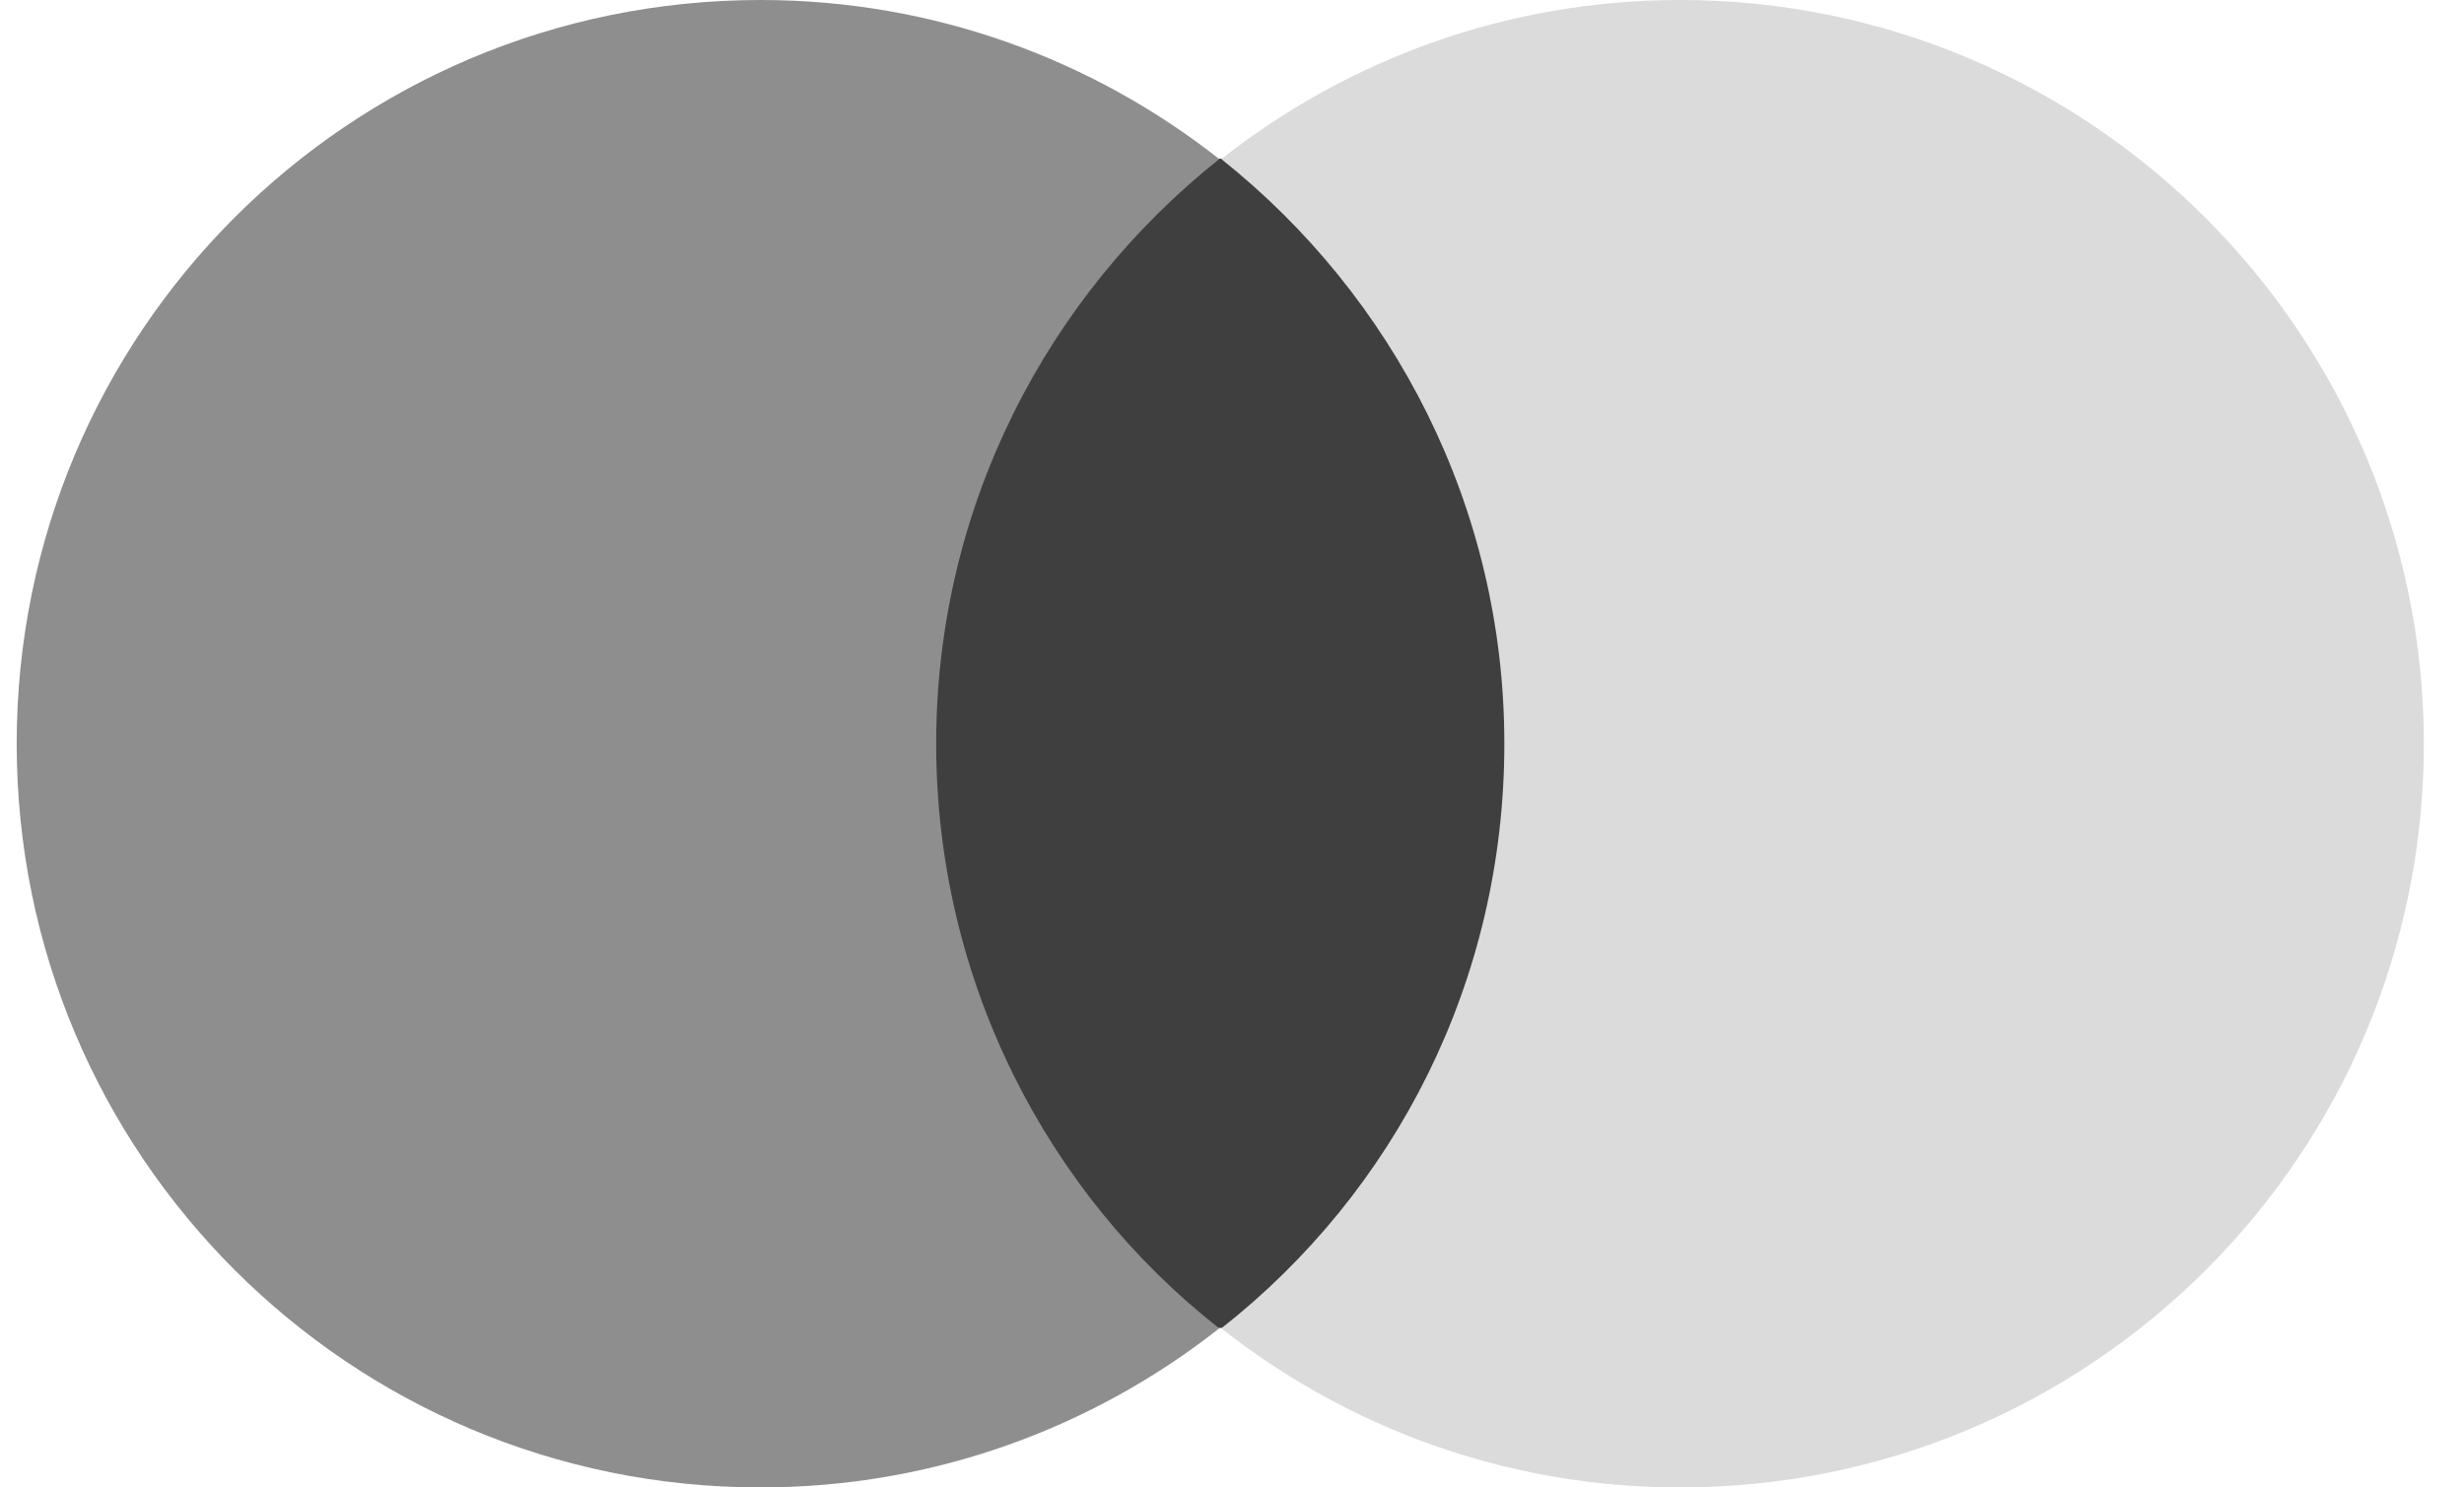
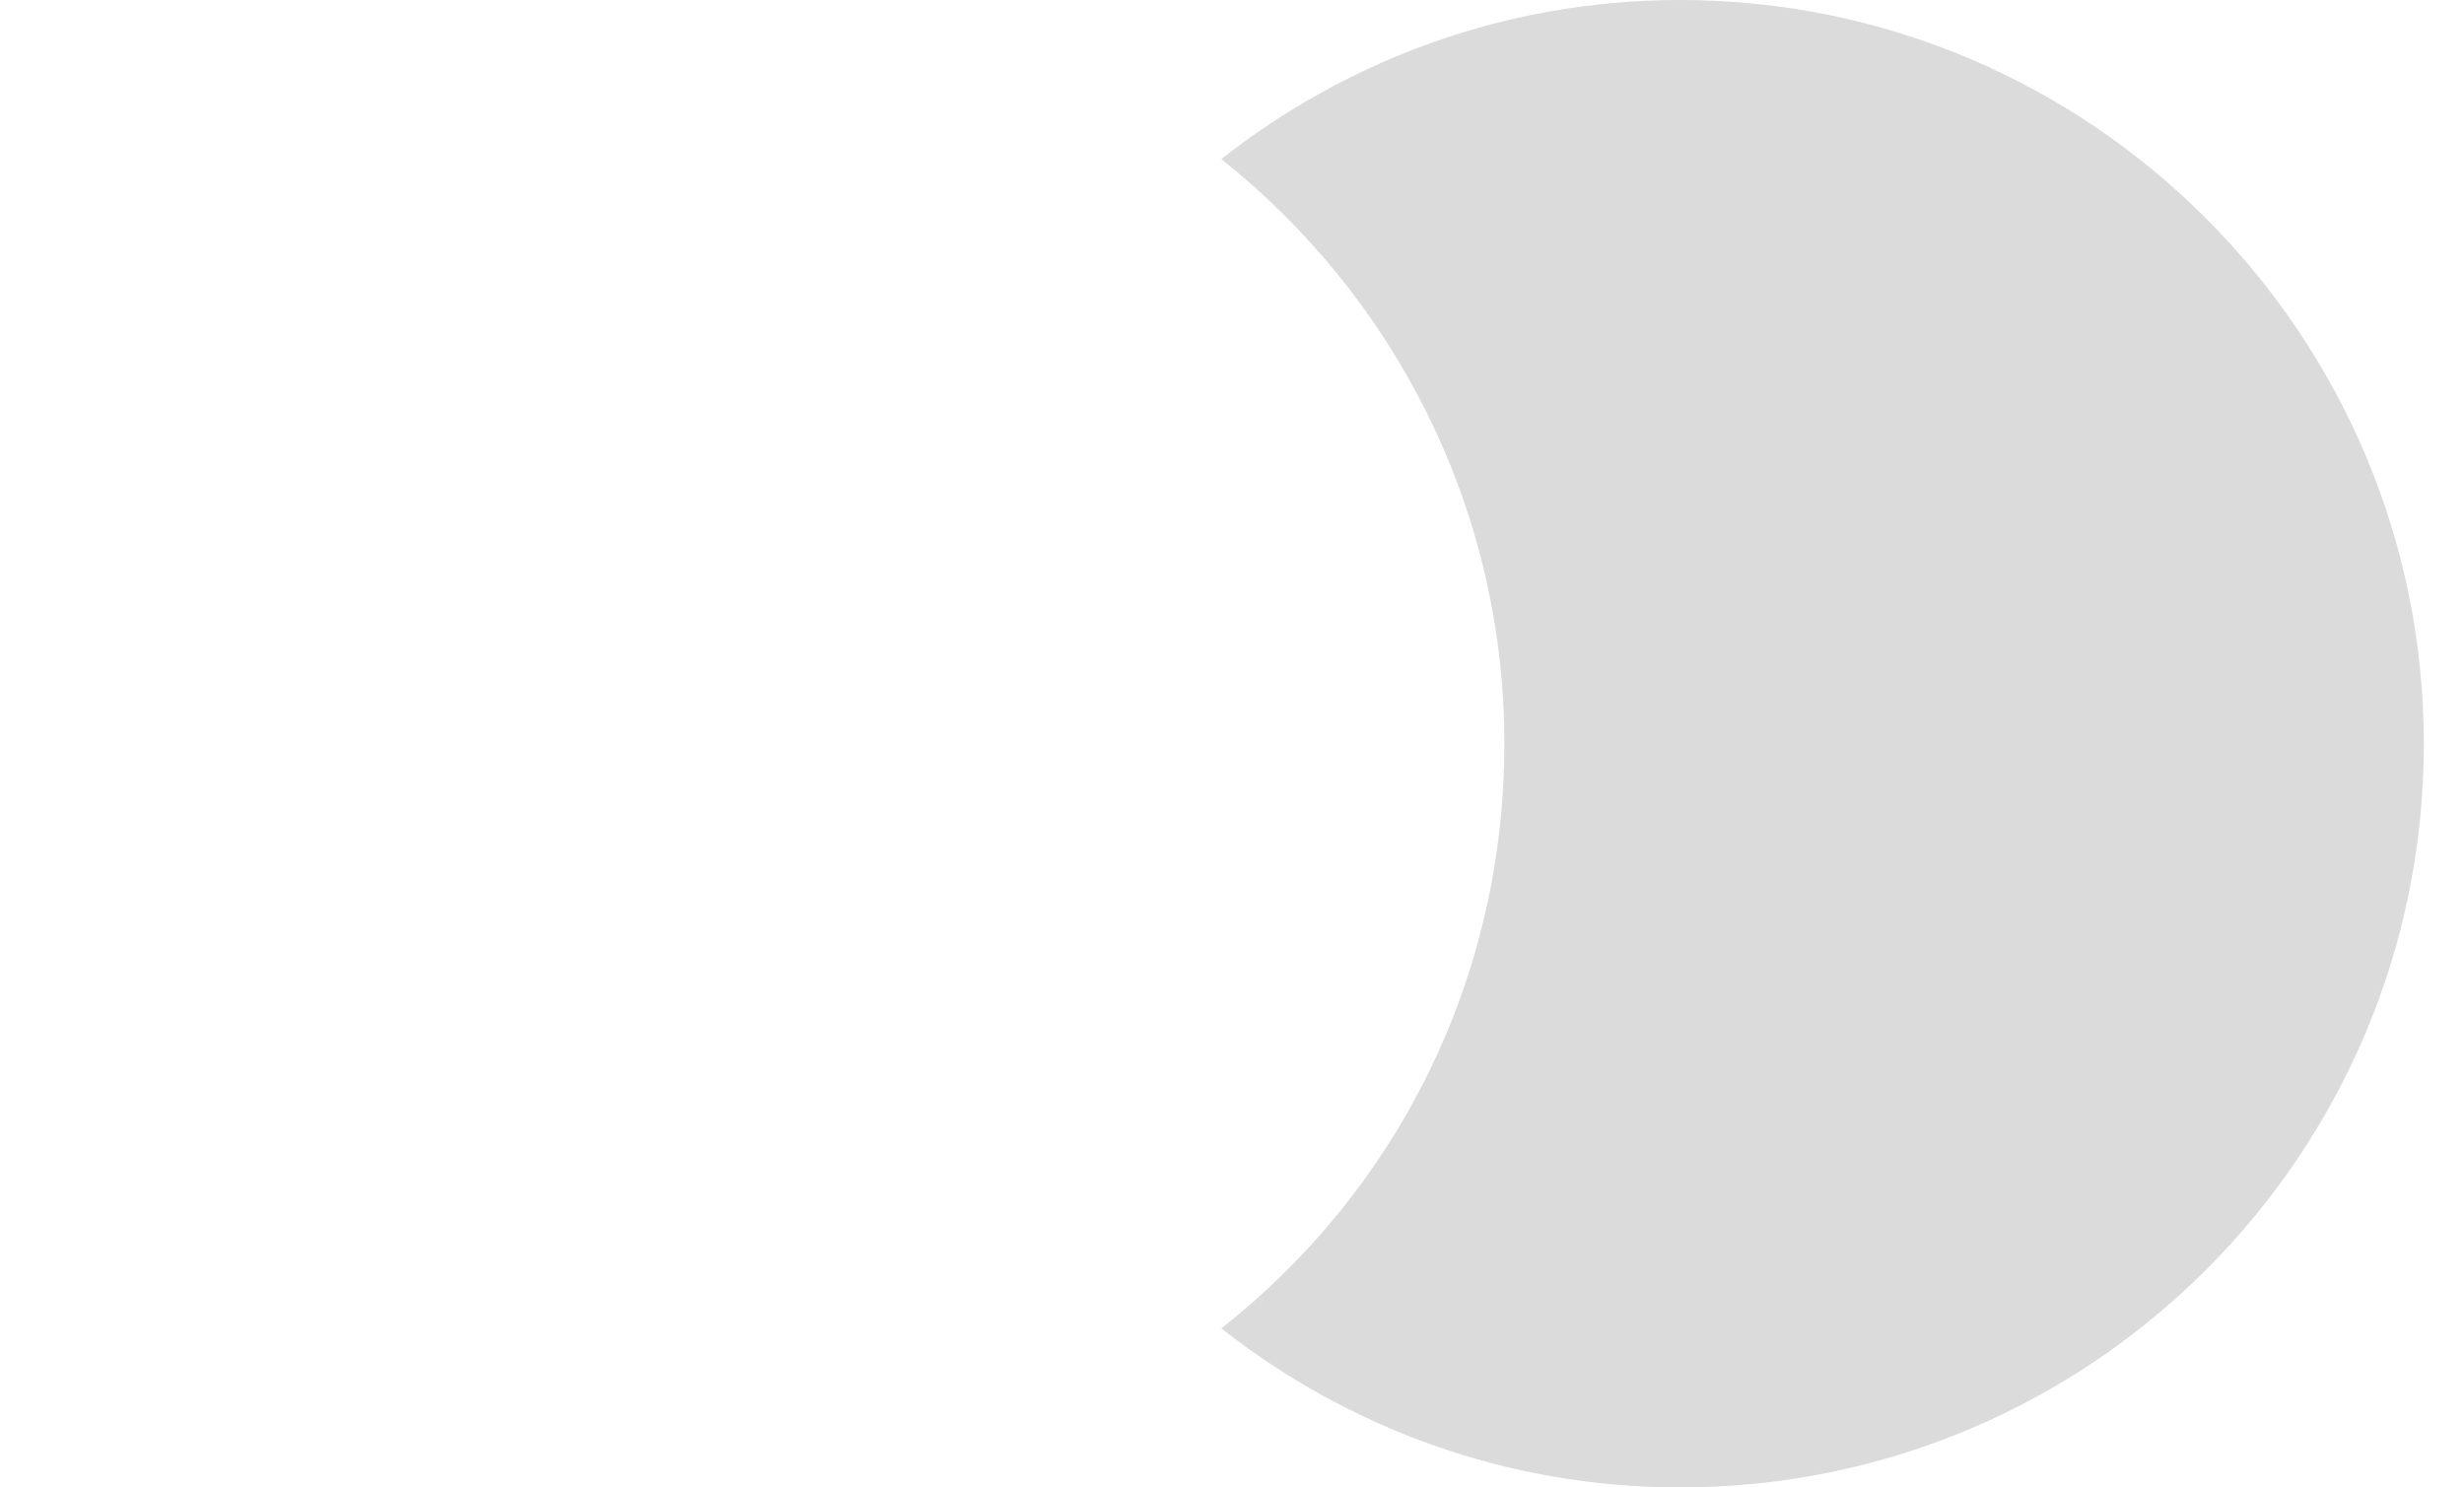
<svg xmlns="http://www.w3.org/2000/svg" width="53" height="32" viewBox="0 0 53 32" fill="none">
  <g id="Frame 1984080281">
-     <path id="Vector" d="M19.25 3.414H33.25V28.57H19.25V3.414Z" fill="#3F3F3F" />
-     <path id="Vector_2" d="M20.137 16C20.137 10.889 22.537 6.356 26.226 3.422C23.515 1.289 20.093 0 16.36 0C7.515 0 0.359 7.155 0.359 16C0.359 24.845 7.515 32 16.359 32C20.093 32 23.515 30.711 26.226 28.578C22.537 25.689 20.137 21.111 20.137 16Z" fill="#8E8E8E" />
    <path id="Vector_3" d="M52.136 16C52.136 24.844 44.981 32 36.136 32C32.403 32 28.981 30.711 26.27 28.578C30.003 25.645 32.358 21.111 32.358 16C32.358 10.889 29.958 6.356 26.27 3.422C28.98 1.289 32.403 0 36.136 0C44.981 0 52.136 7.2 52.136 16Z" fill="#DBDBDB" />
  </g>
</svg>